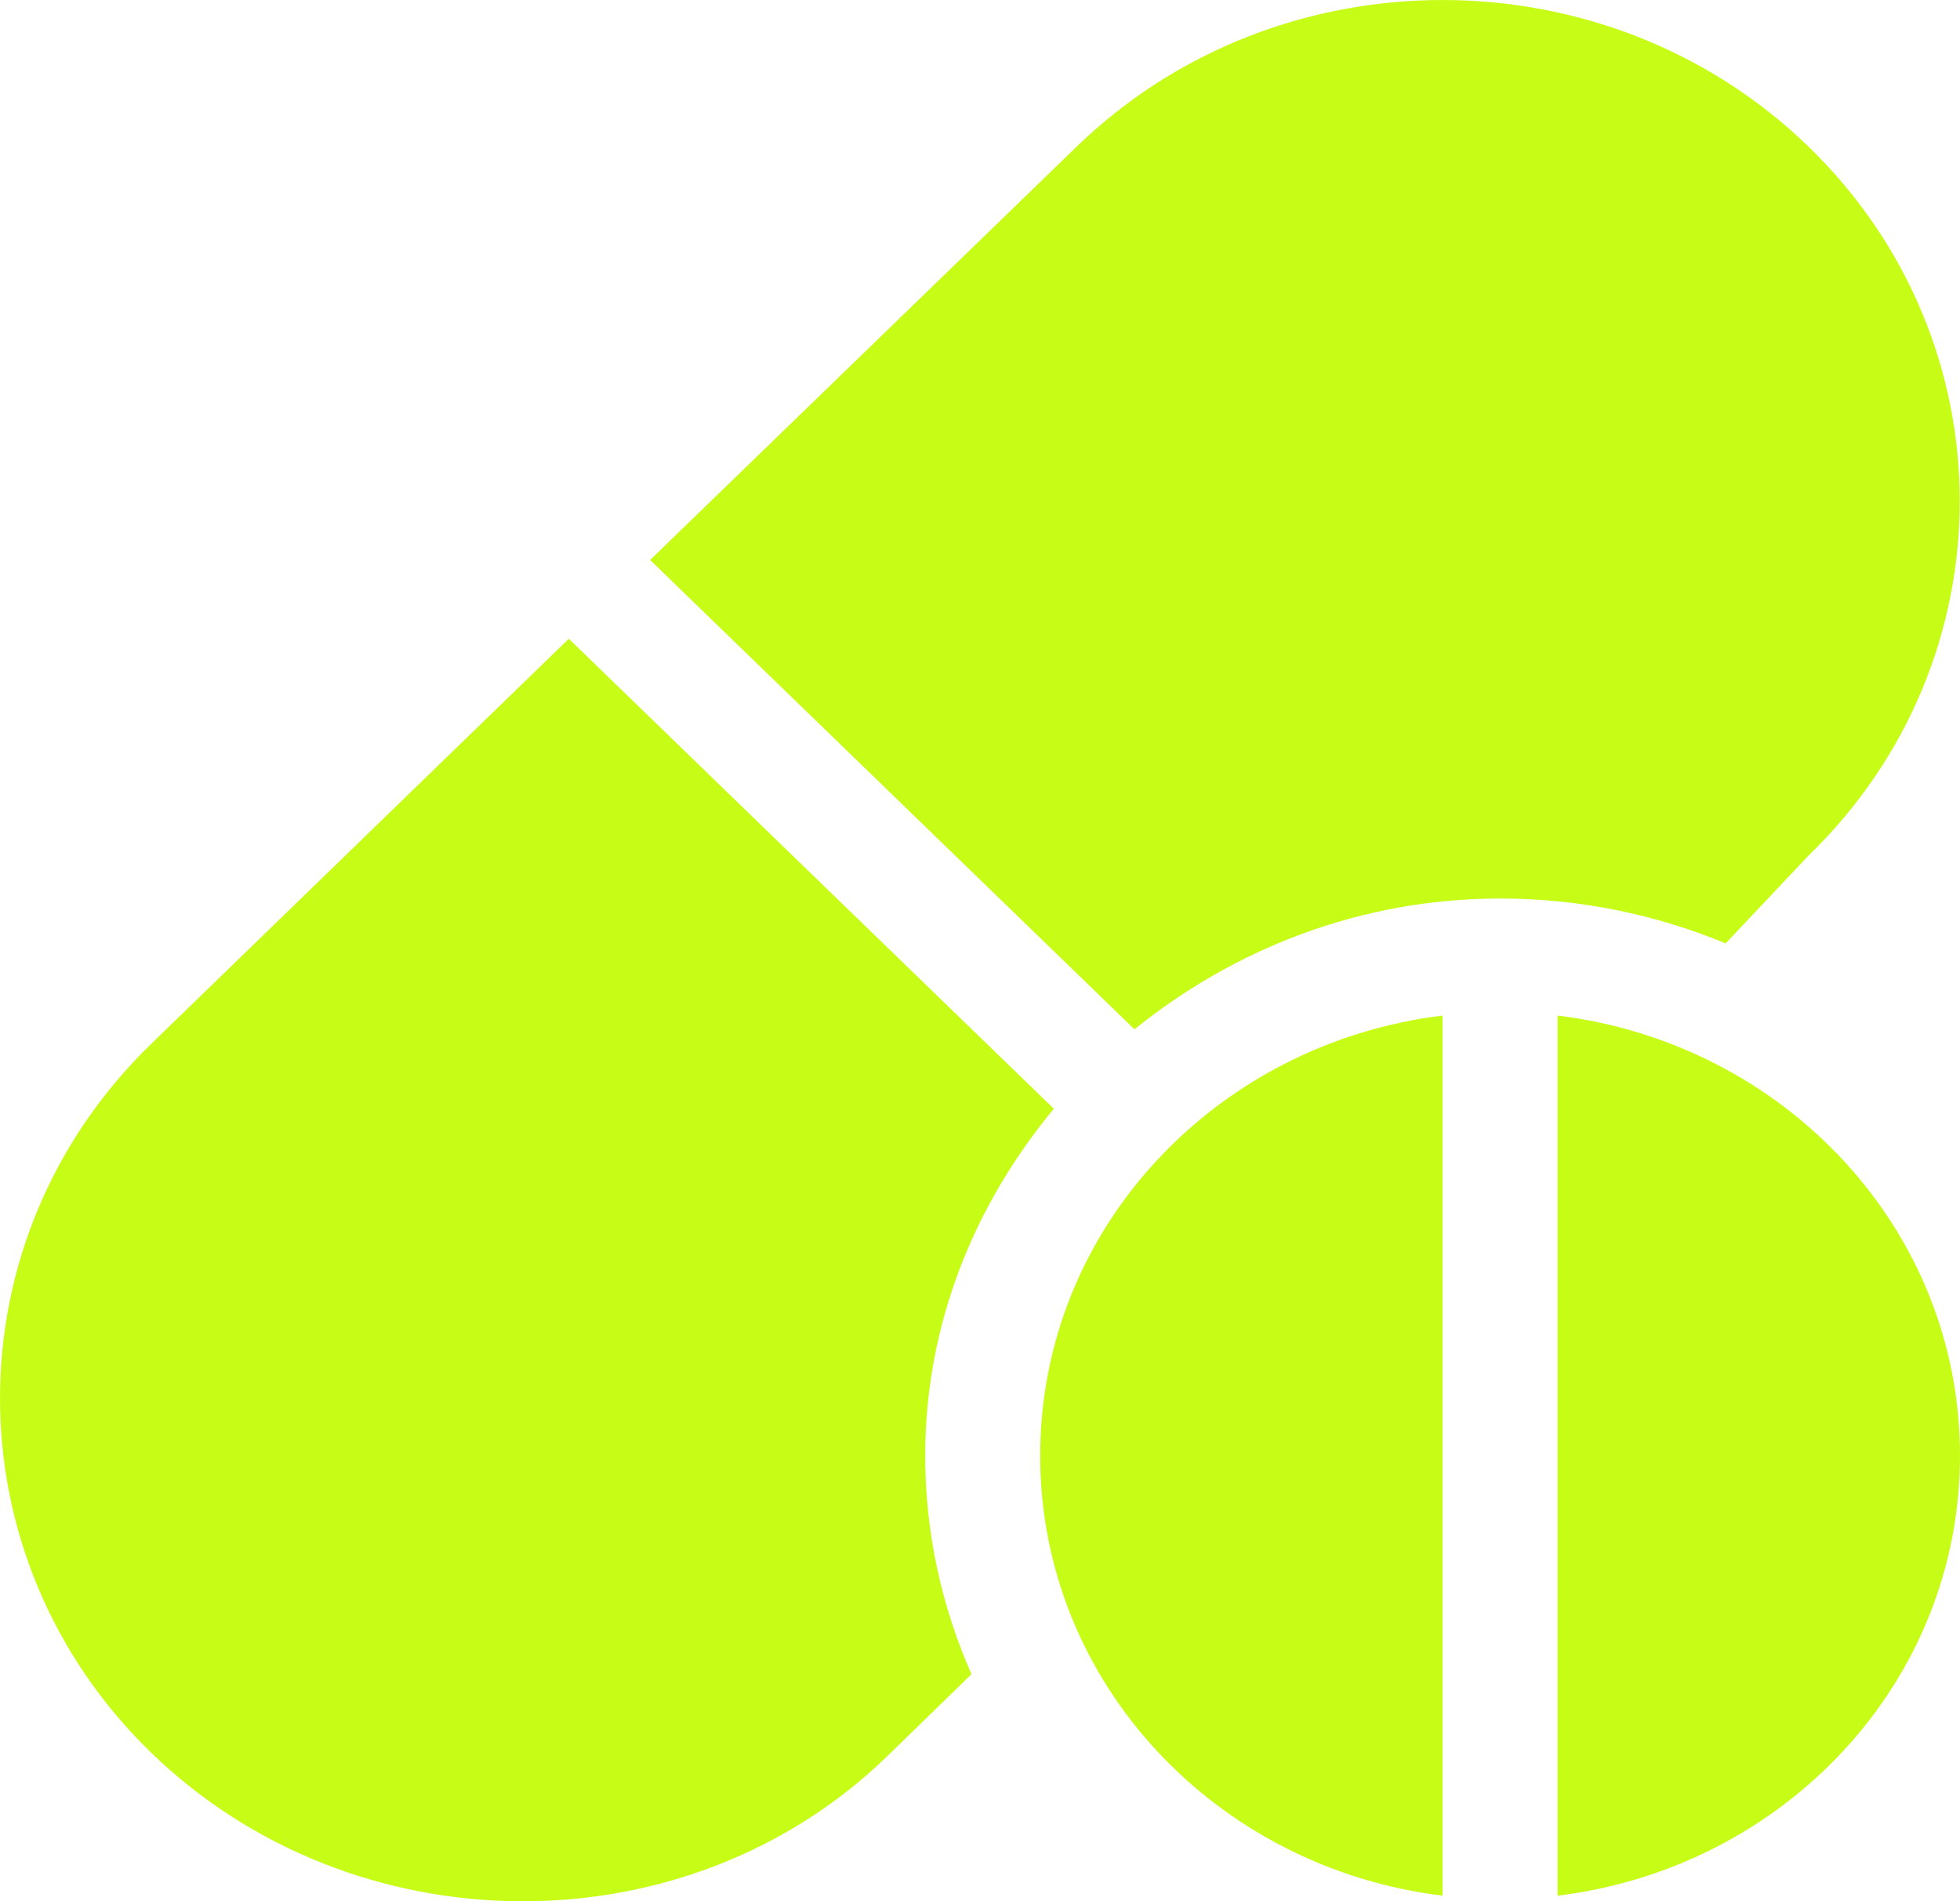
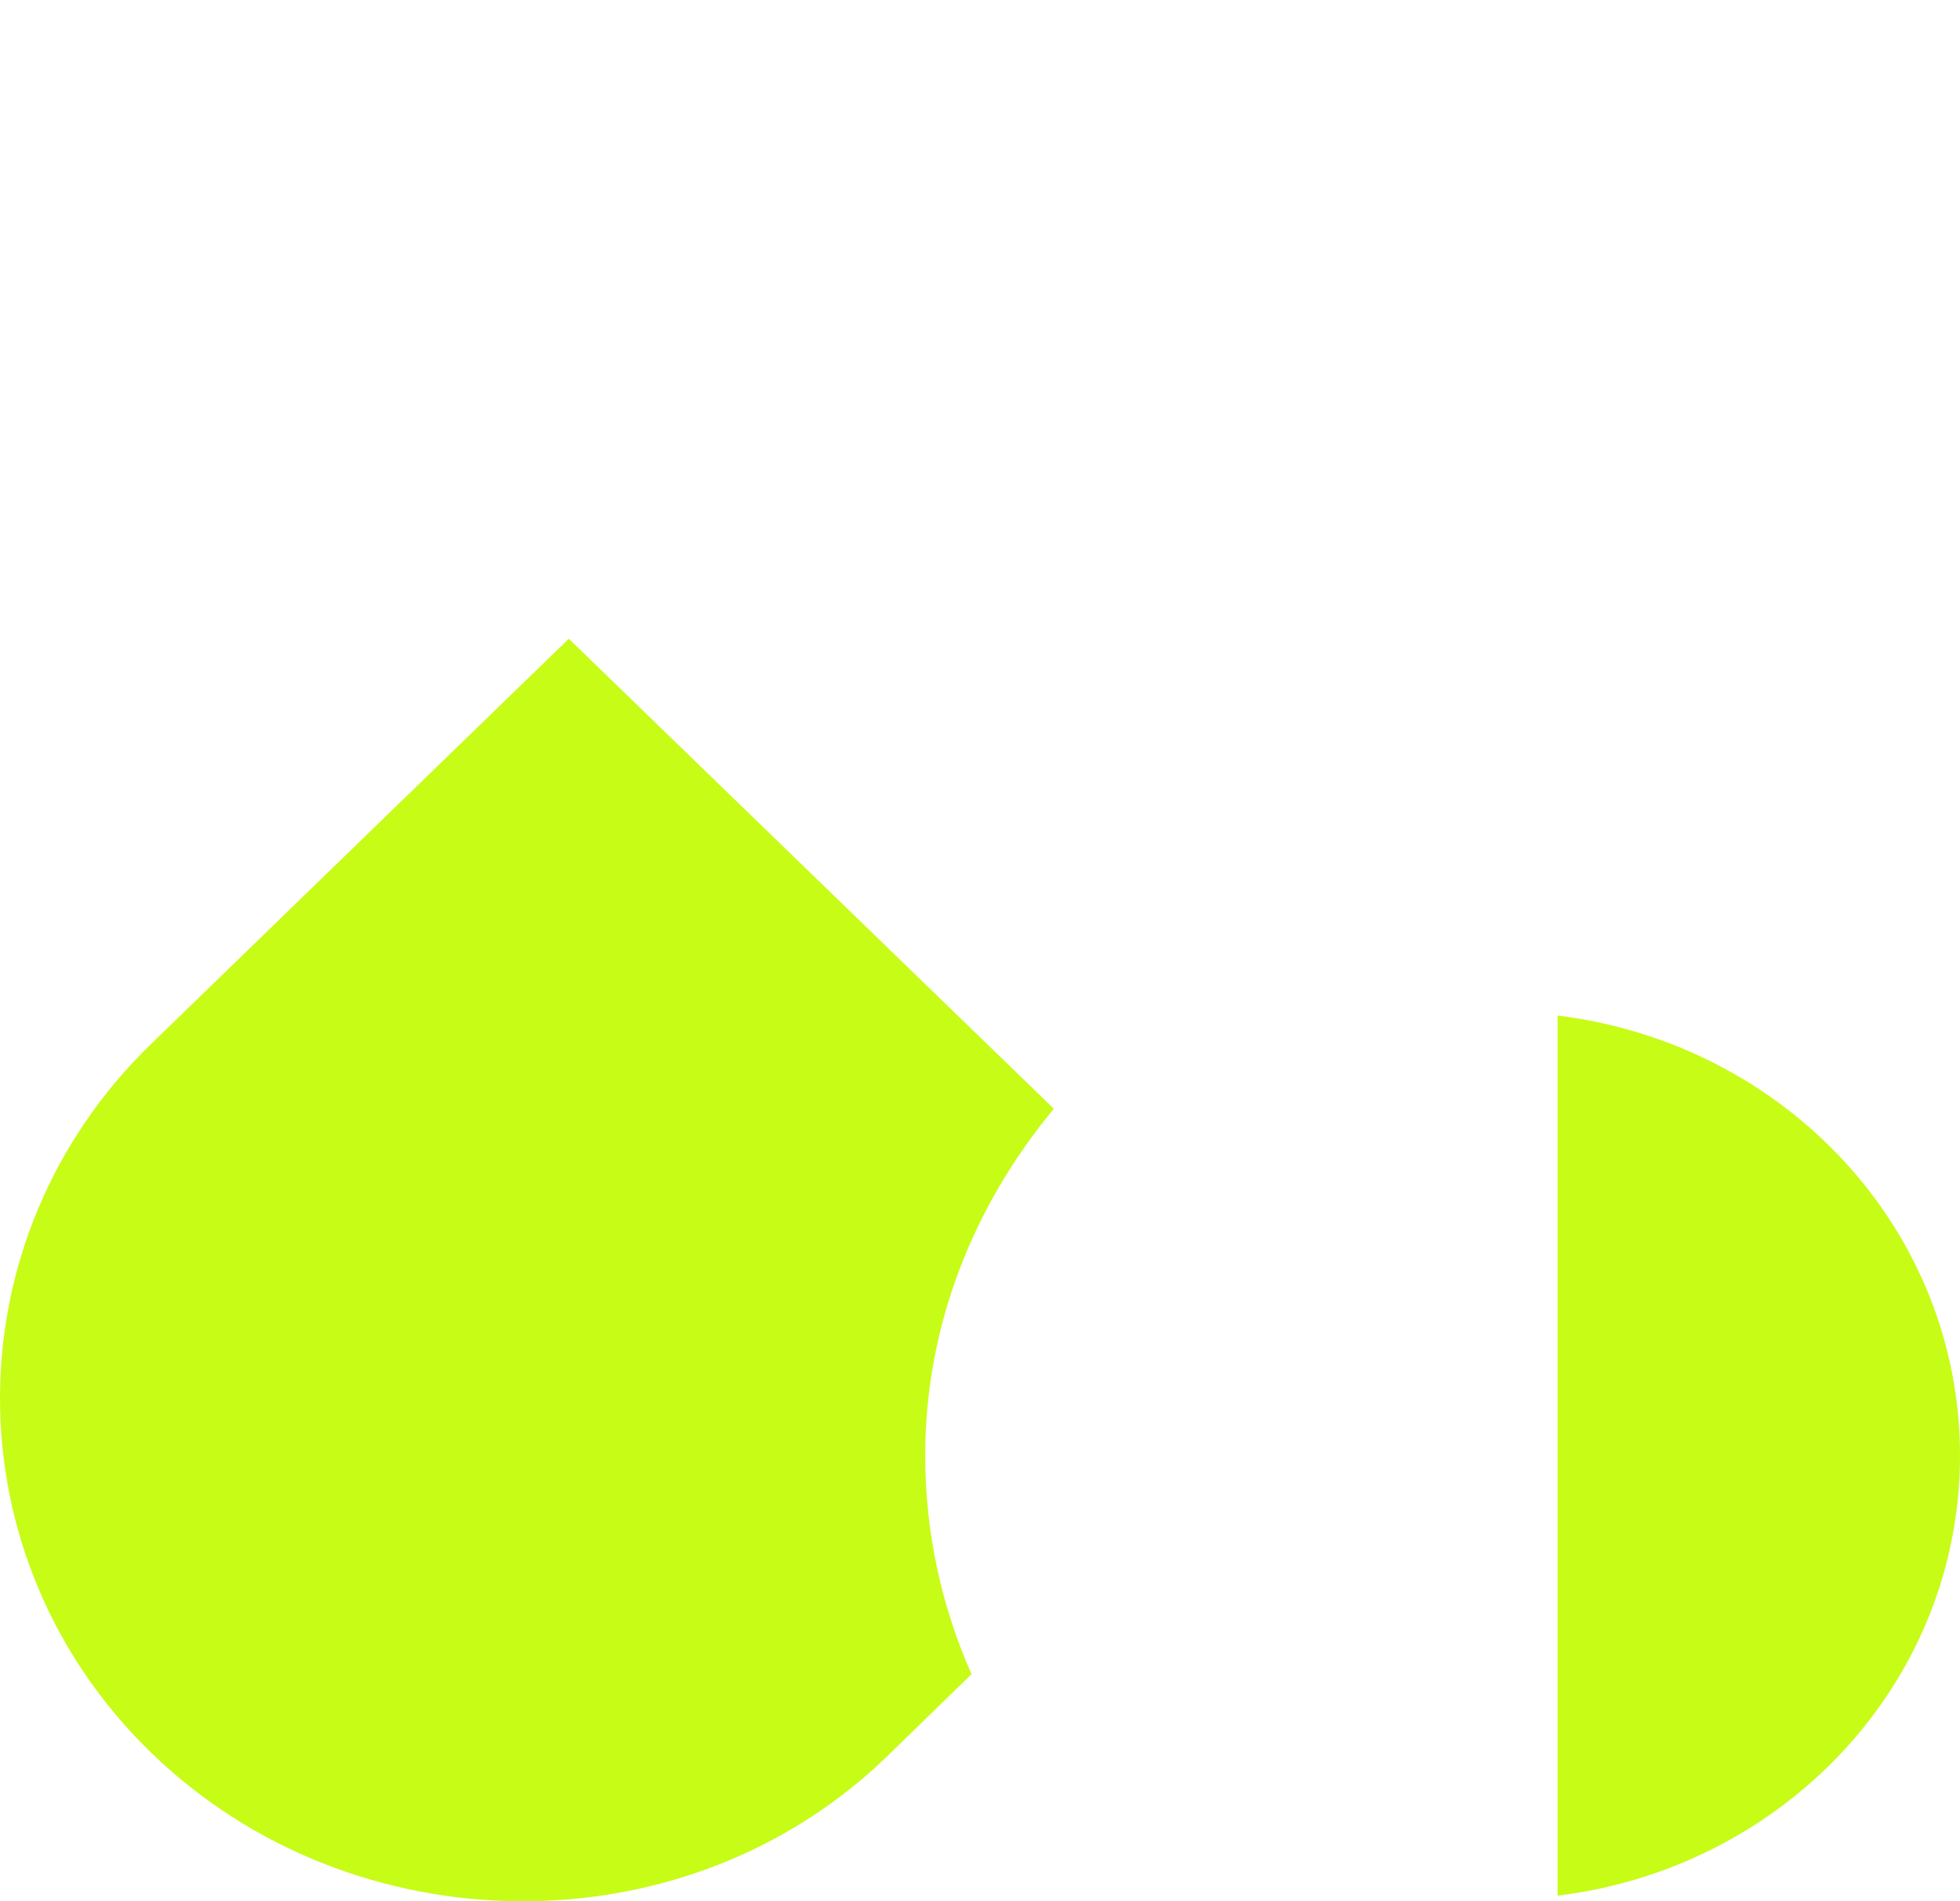
<svg xmlns="http://www.w3.org/2000/svg" width="67" height="65" viewBox="0 0 67 65" fill="none">
-   <path d="M61.82 5.011C54.923 -1.67 43.704 -1.67 36.806 5.011L22.223 19.144L38.78 35.19C42.188 32.44 46.508 30.718 51.279 30.718C54.015 30.718 56.619 31.269 58.988 32.252L61.82 29.253C68.716 22.57 68.716 11.695 61.82 5.011Z" fill="#C7FC17" />
  <path d="M36.024 37.905L19.444 21.837L5.172 35.683C-1.724 42.366 -1.724 53.241 5.172 59.925C12.069 66.606 23.419 66.734 30.317 60.052L33.21 57.235C32.195 54.939 31.627 52.415 31.627 49.763C31.627 45.259 33.316 41.17 36.024 37.905Z" fill="#C7FC17" />
-   <path d="M35.557 49.764C35.557 57.526 41.569 63.861 49.313 64.808V34.719C41.569 35.666 35.557 42.001 35.557 49.764Z" fill="#C7FC17" />
  <path d="M53.244 34.719V64.808C60.988 63.861 67 57.526 67 49.763C67 42.001 60.988 35.666 53.244 34.719Z" fill="#C7FC17" />
</svg>